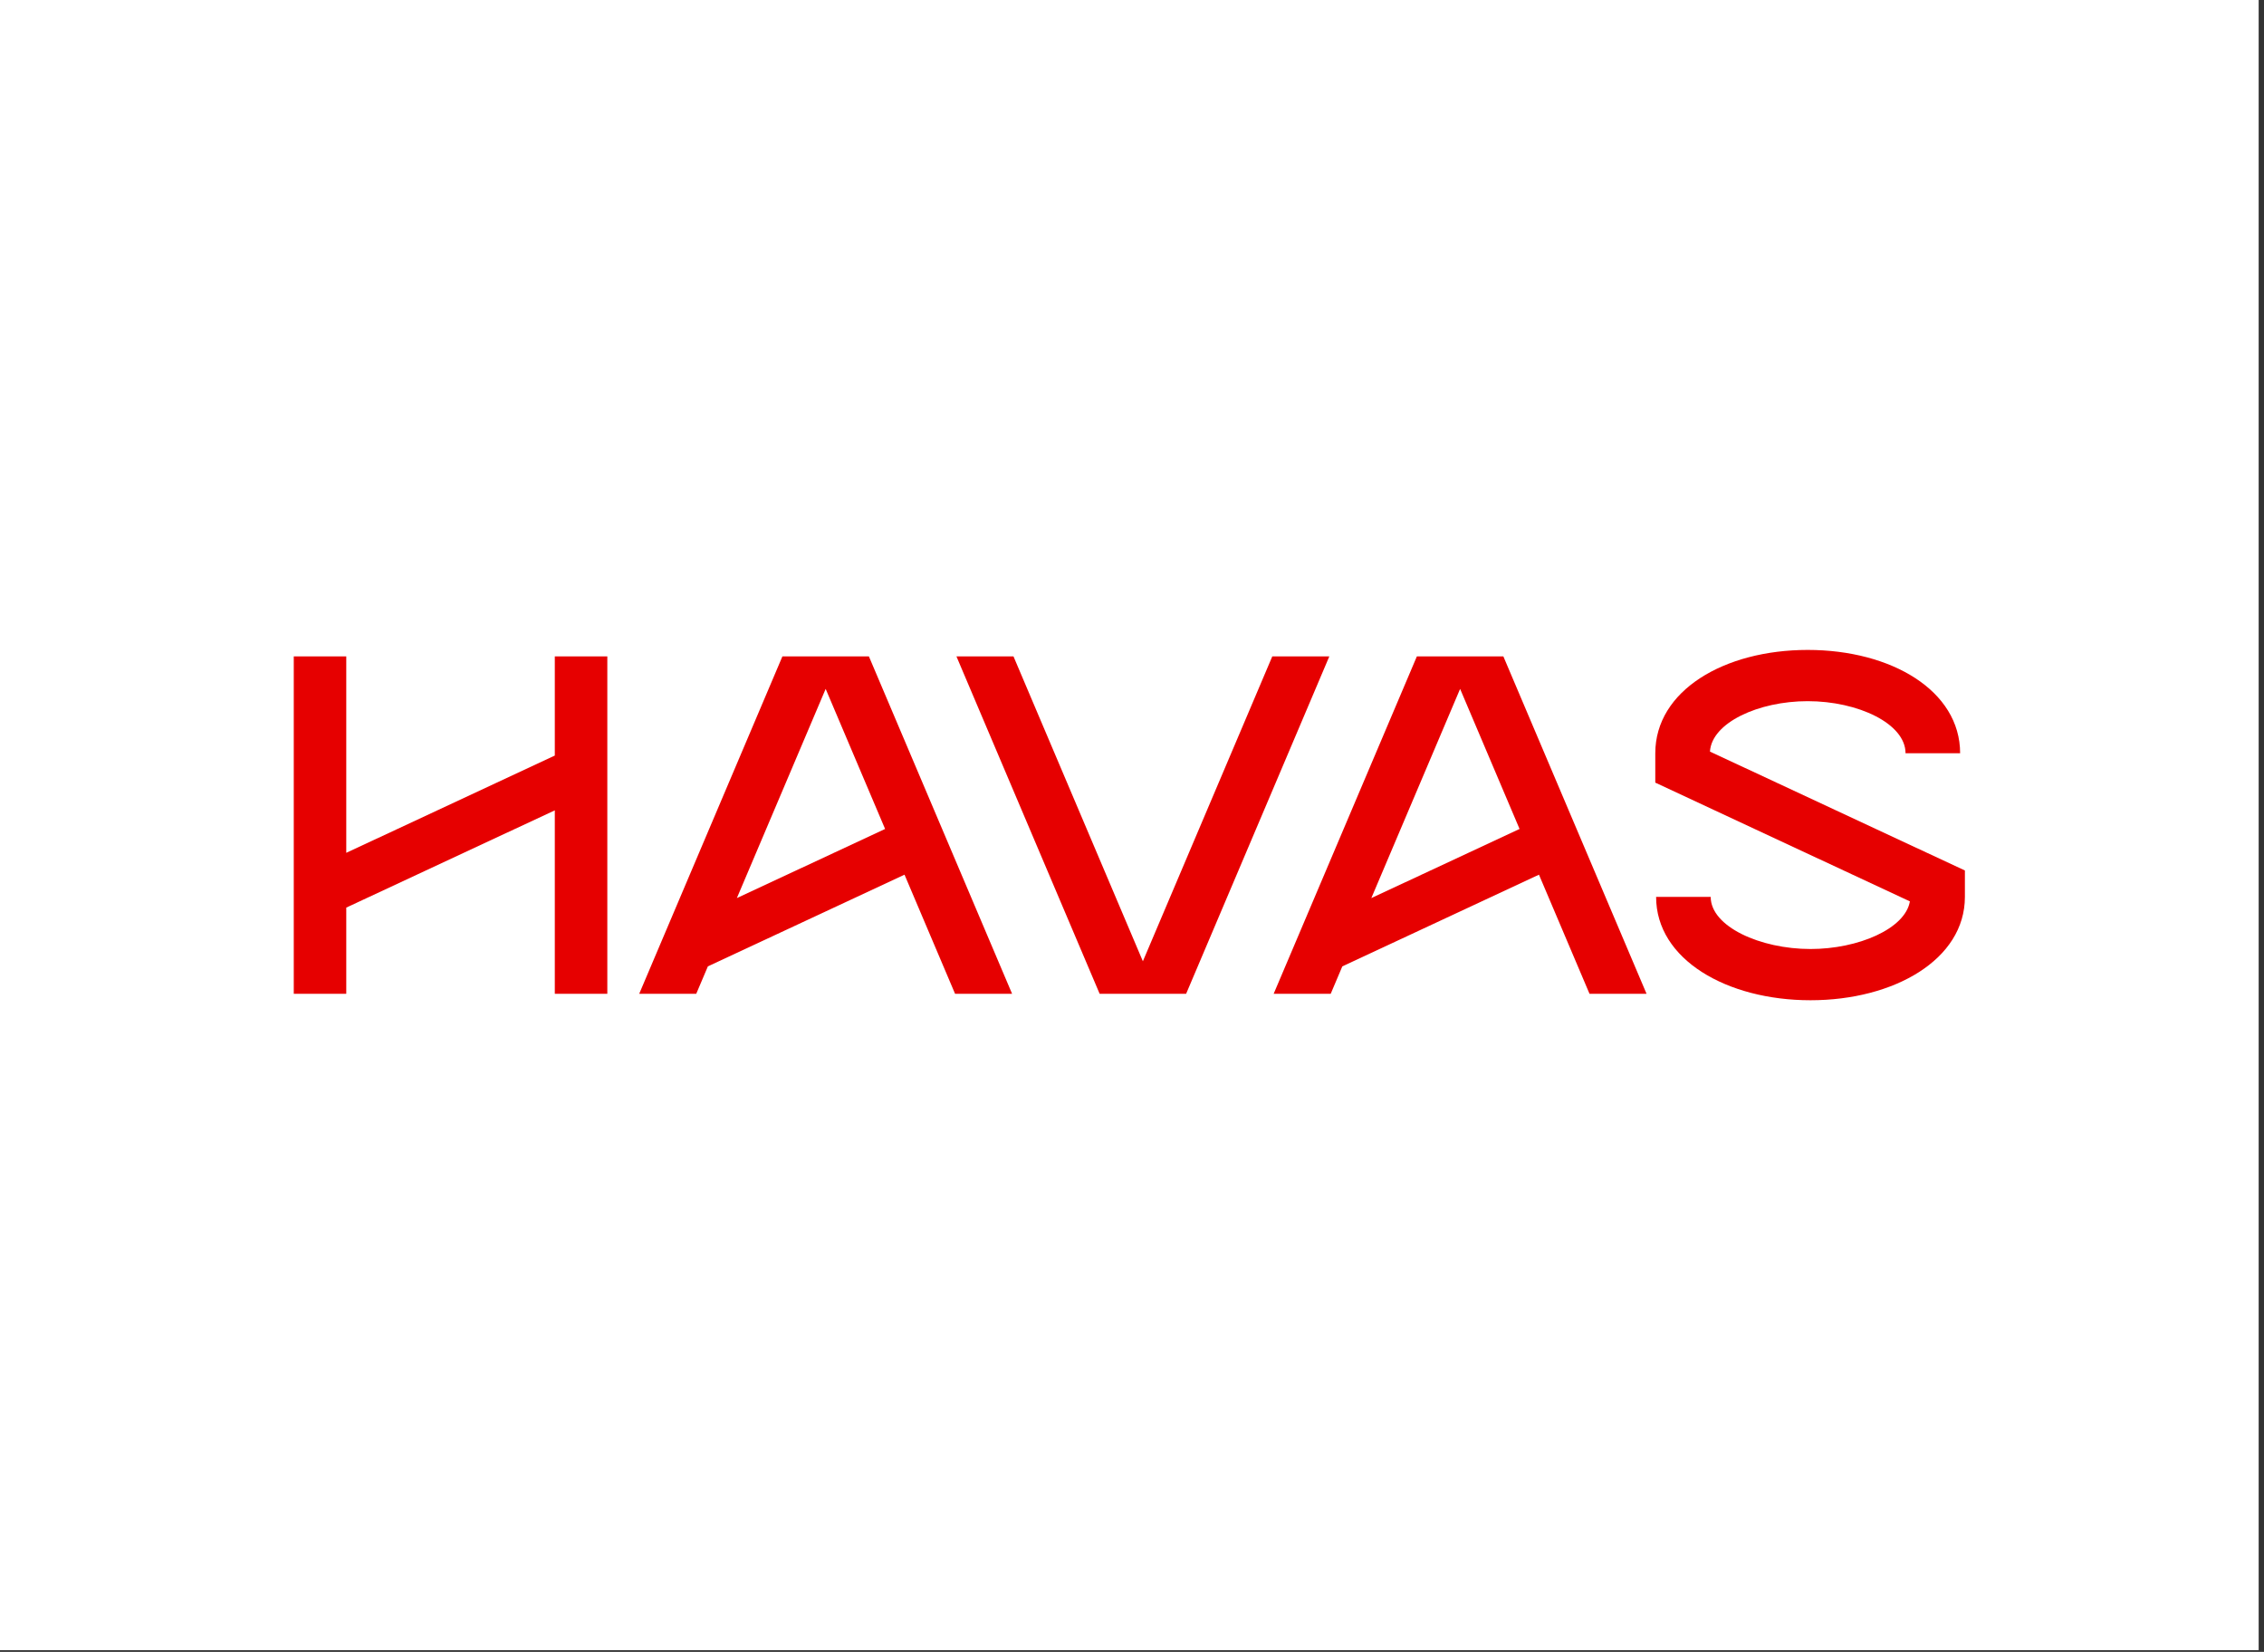
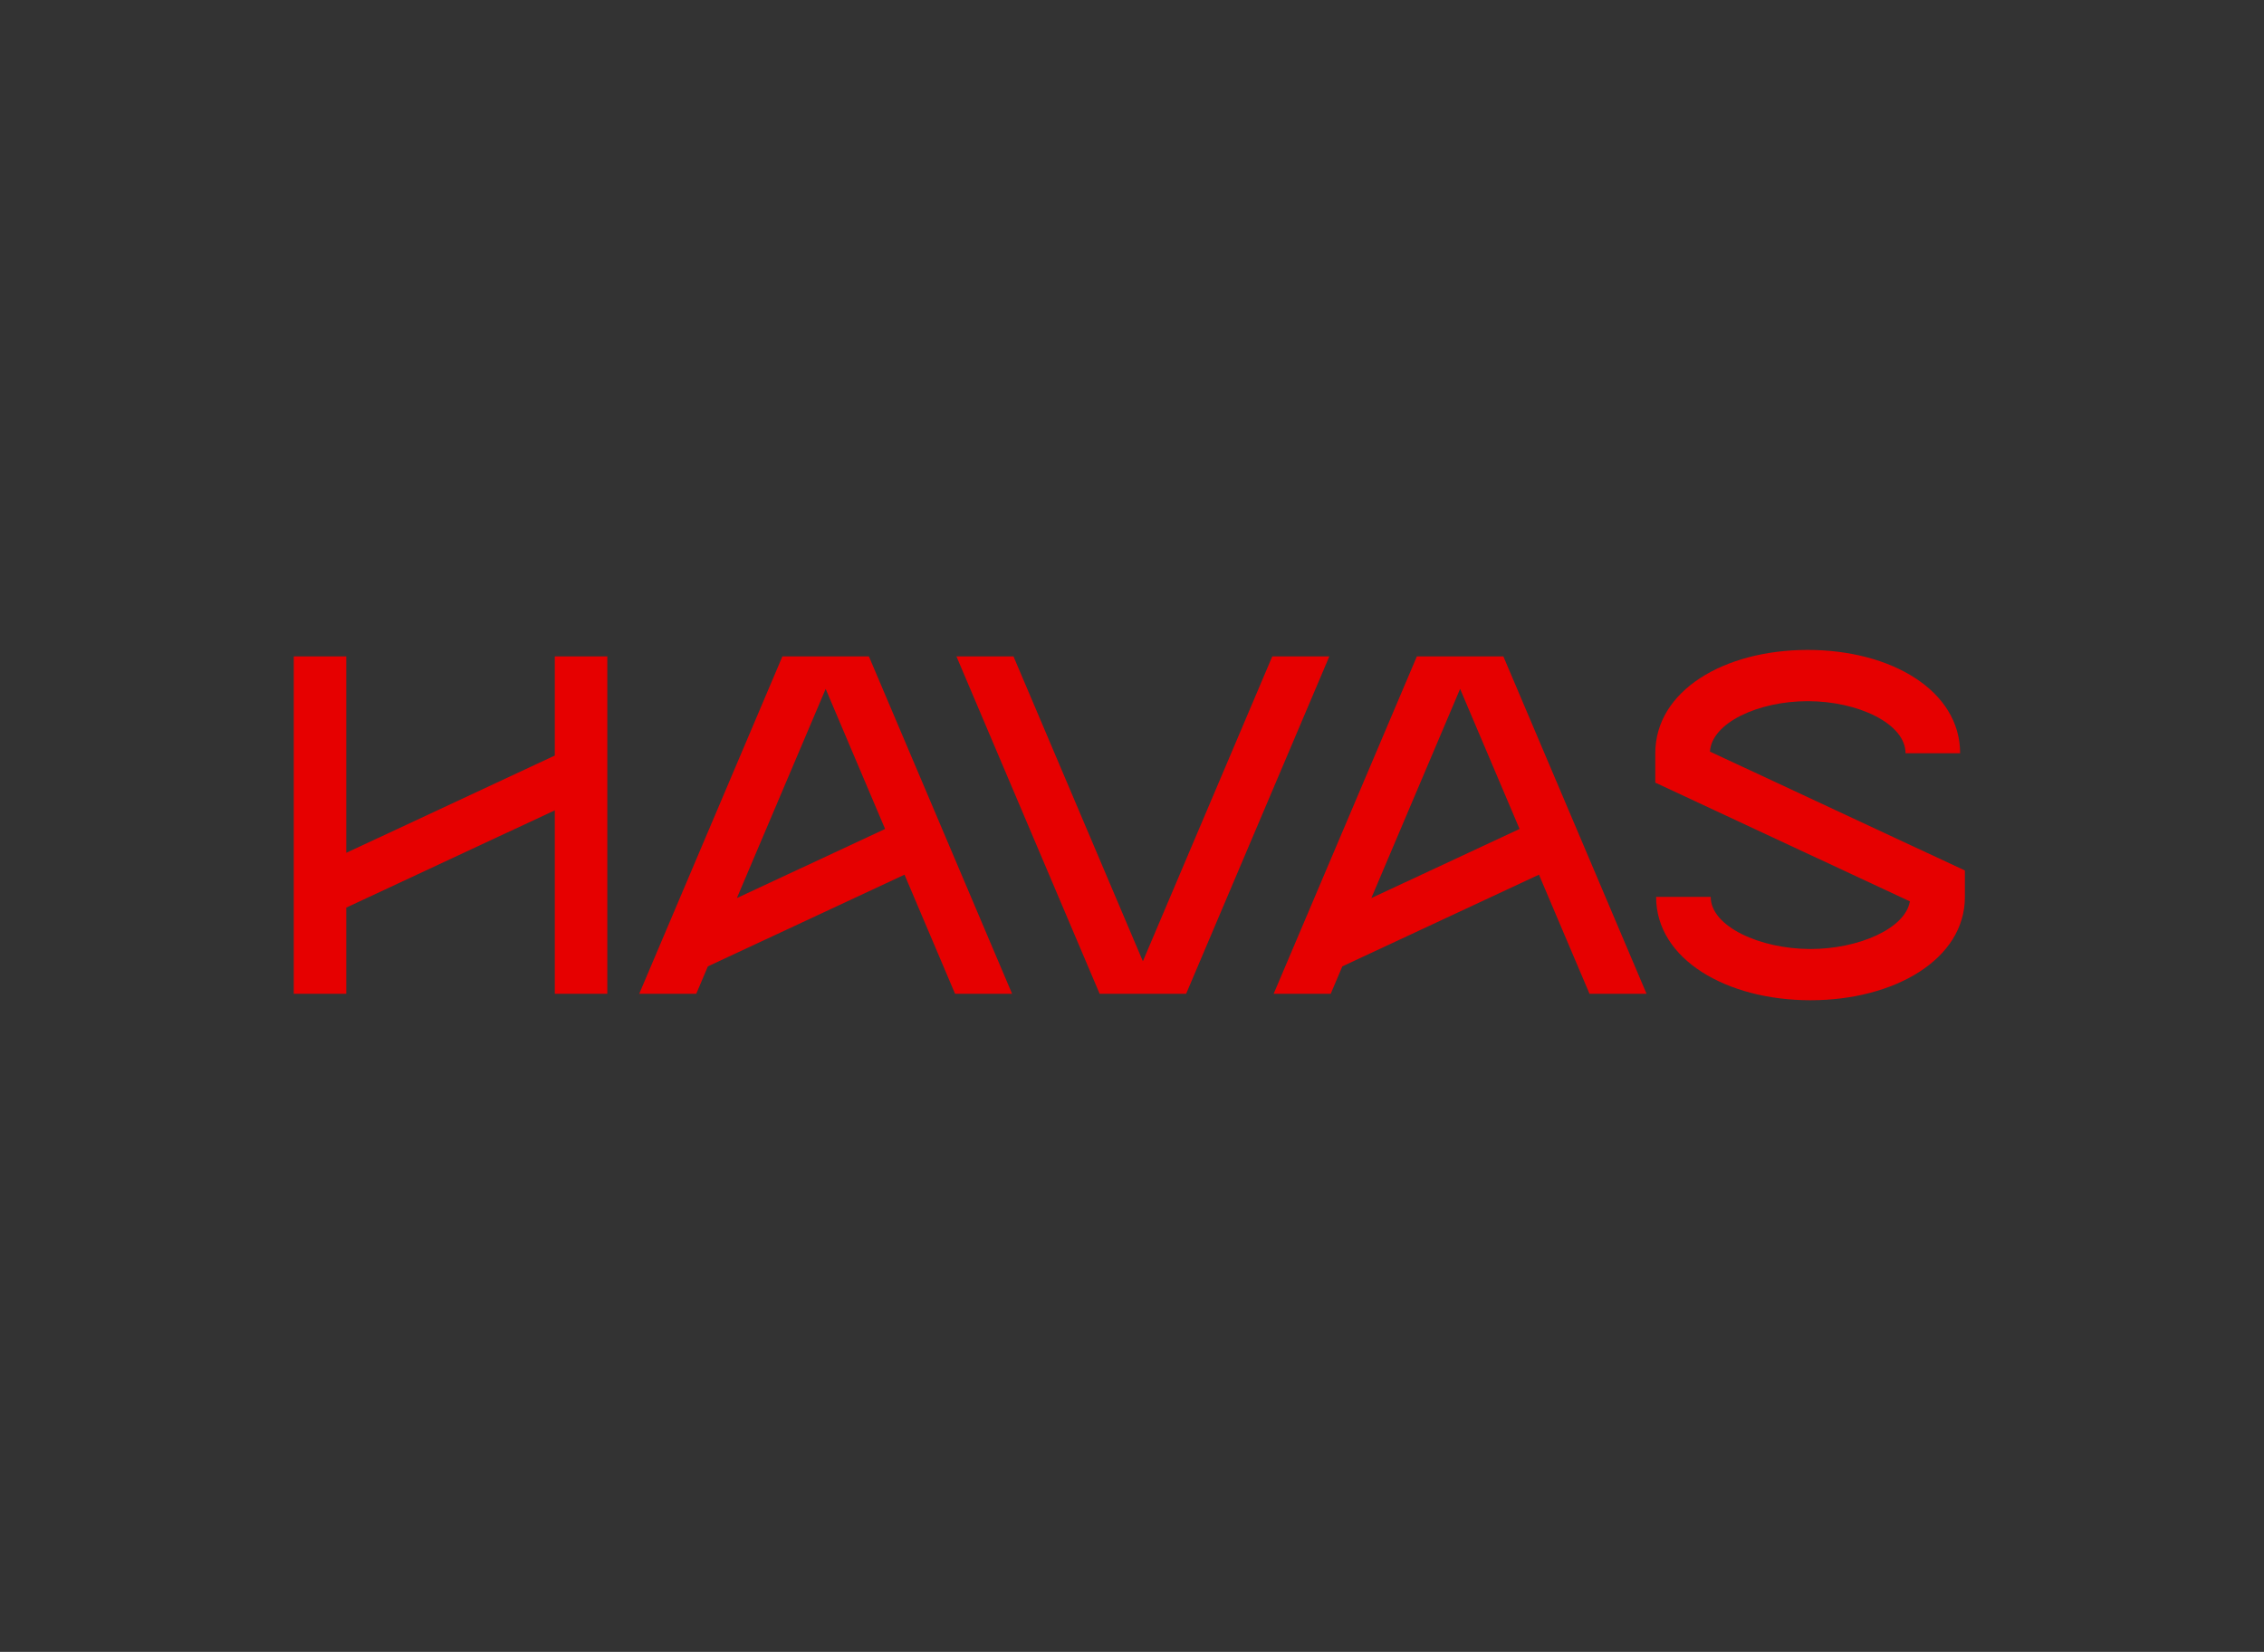
<svg xmlns="http://www.w3.org/2000/svg" width="159" height="116" viewBox="0 0 159 116" fill="none">
  <rect x="0" y="0" width="159" height="116" fill="#333333" stroke="none" />
-   <rect width="158.625" height="115.877" fill="white" />
  <path d="M38.964 53.057L24.318 59.887V46.092H20.631V69.786H24.318V63.734L38.964 56.904V69.786H42.652V46.092H38.964V53.057ZM120.09 52.778C120.212 50.756 123.485 49.237 126.954 49.237C130.49 49.237 133.825 50.815 133.825 52.895H137.659C137.659 48.498 132.825 45.639 126.954 45.639C121.084 45.639 116.25 48.498 116.25 52.895V54.958L134.131 63.296C133.804 65.218 130.507 66.641 127.151 66.641C123.616 66.641 120.142 65.062 120.142 62.983H116.308C116.308 67.379 121.28 70.239 127.151 70.239C133.022 70.239 137.994 67.379 137.994 62.983V61.127L120.09 52.778ZM89.353 46.092L80.264 67.502L71.176 46.092H67.17L77.228 69.786H83.301L93.358 46.092H89.353ZM71.079 69.786L61.022 46.092H54.949L44.892 69.786H48.897L49.714 67.861L63.524 61.422L67.074 69.785H71.079V69.786ZM57.986 48.375L62.16 58.211L51.75 63.065L57.986 48.375ZM115.637 69.786L105.58 46.092H99.507L89.449 69.786H93.455L94.271 67.861L108.081 61.422L111.631 69.785H115.637V69.786ZM102.543 48.375L106.718 58.211L96.308 63.065L102.543 48.375Z" fill="#E60000" />
</svg>